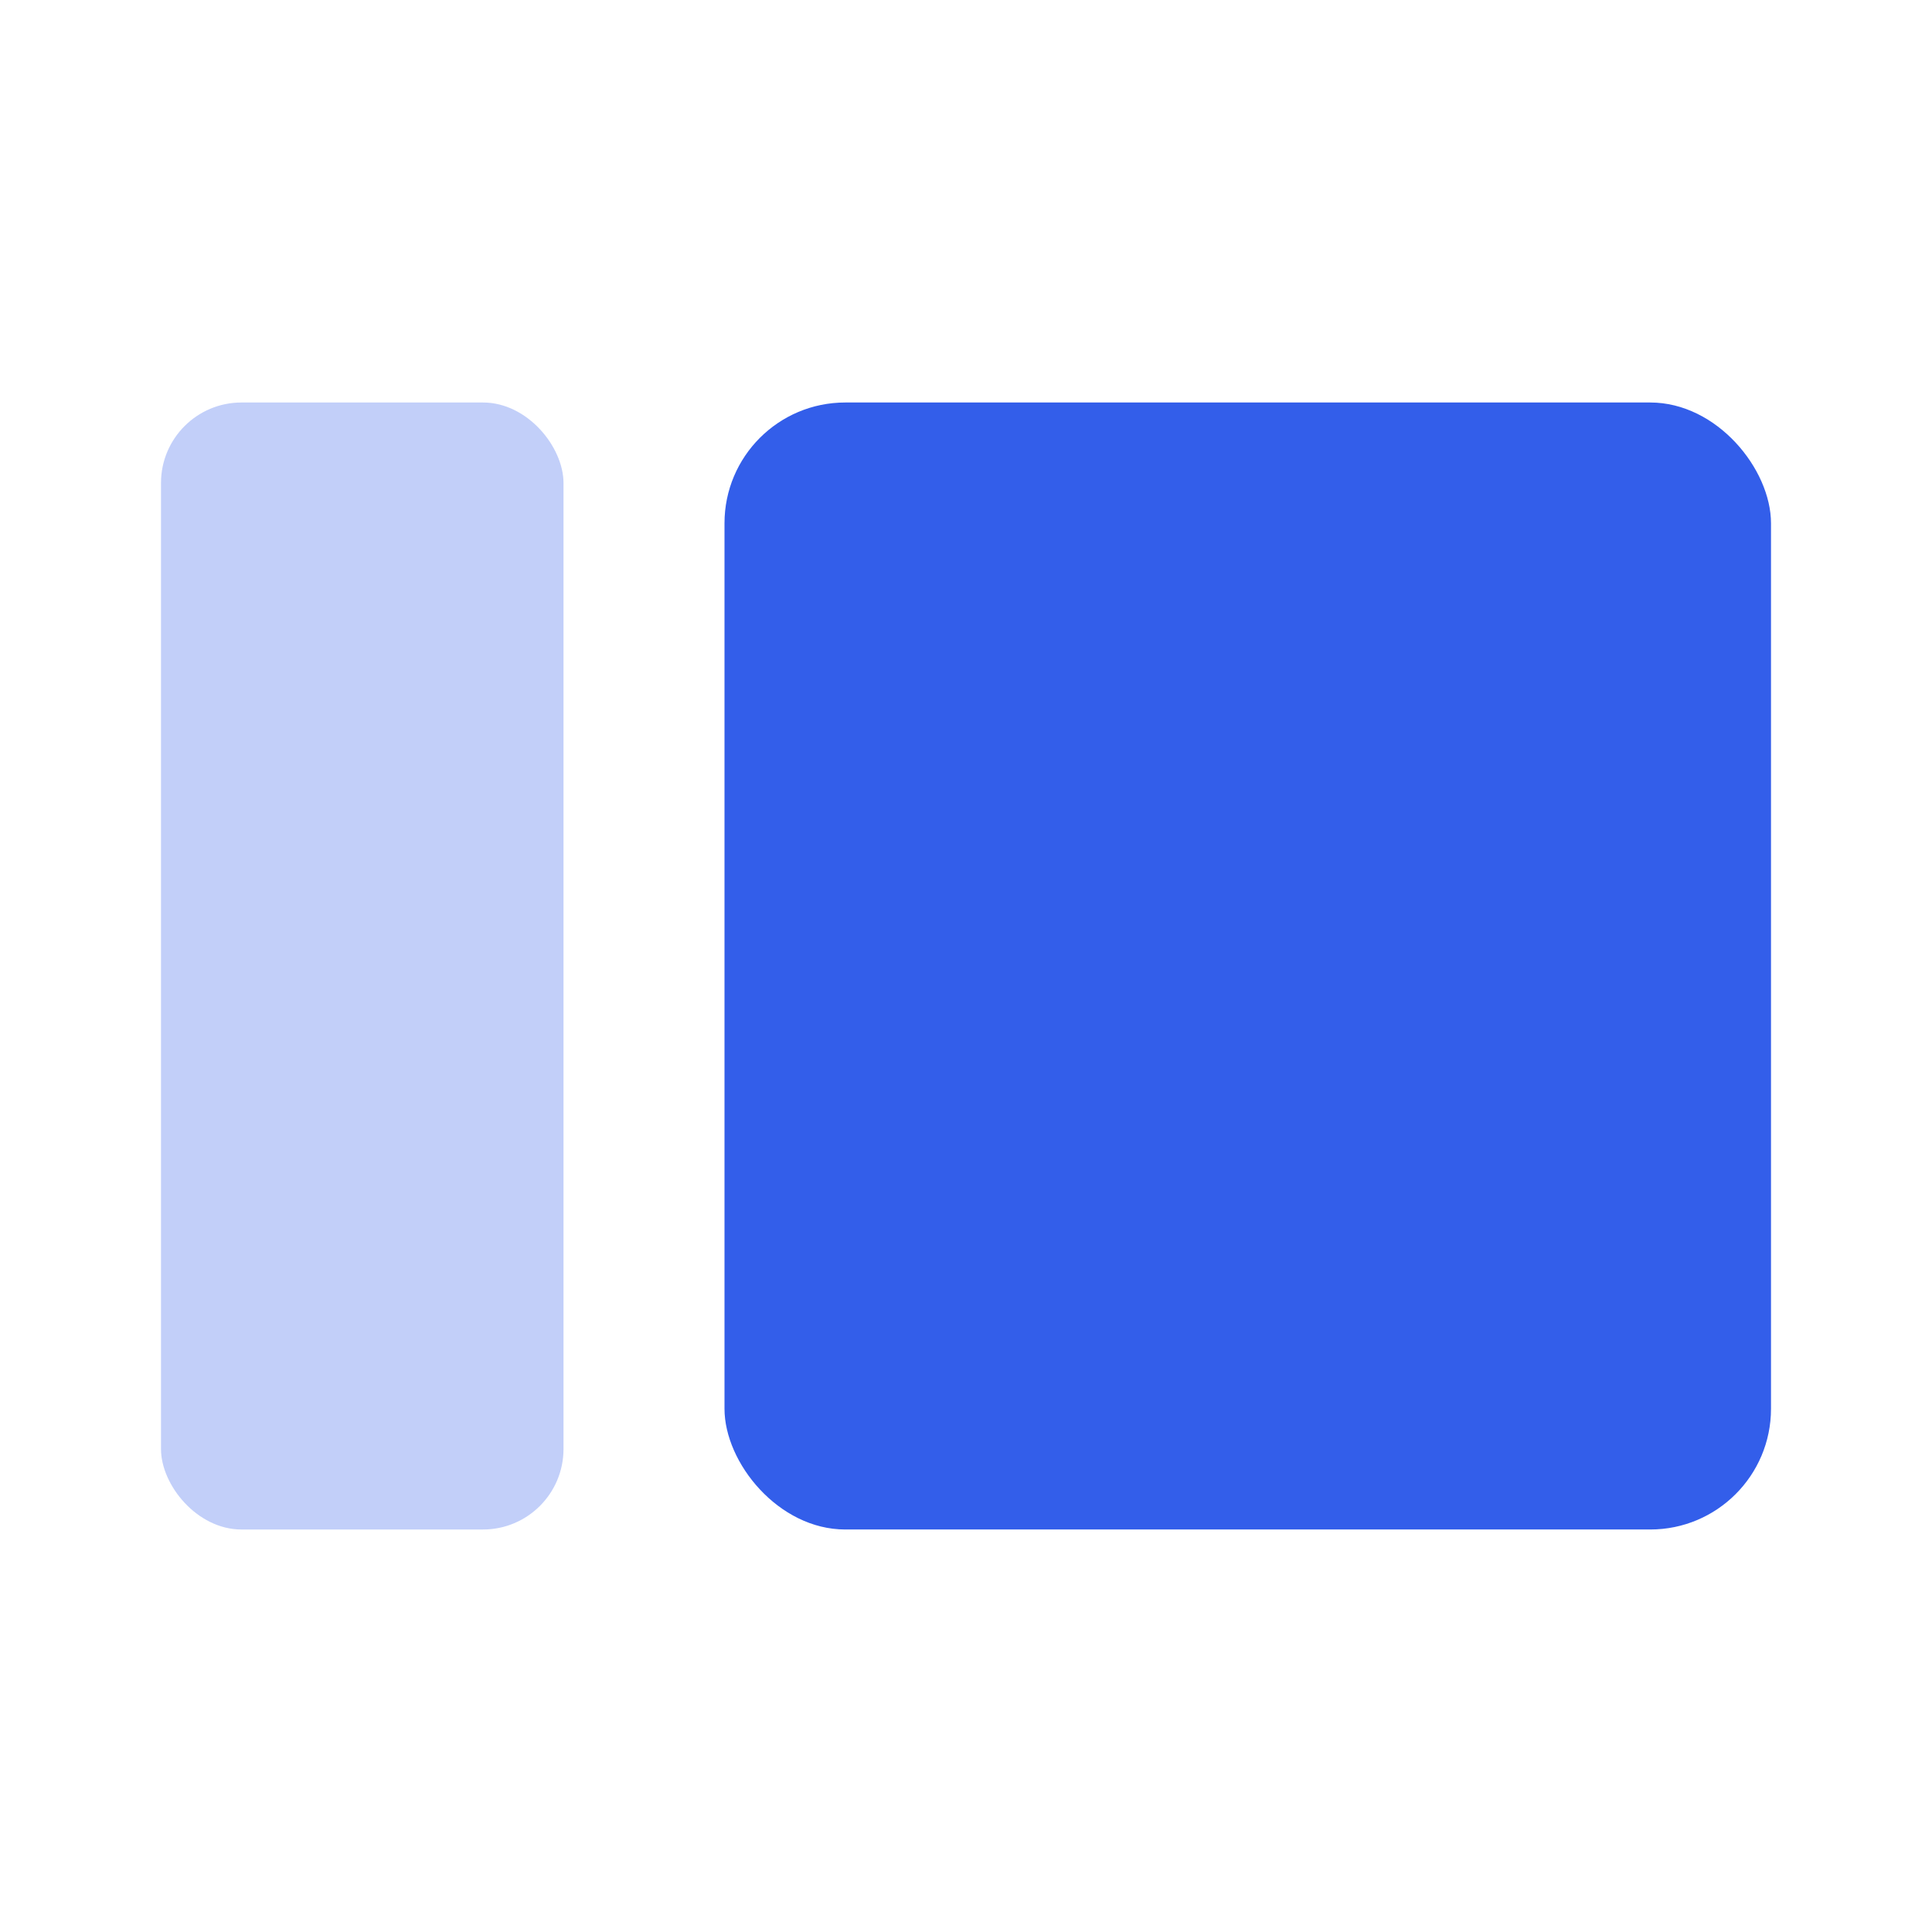
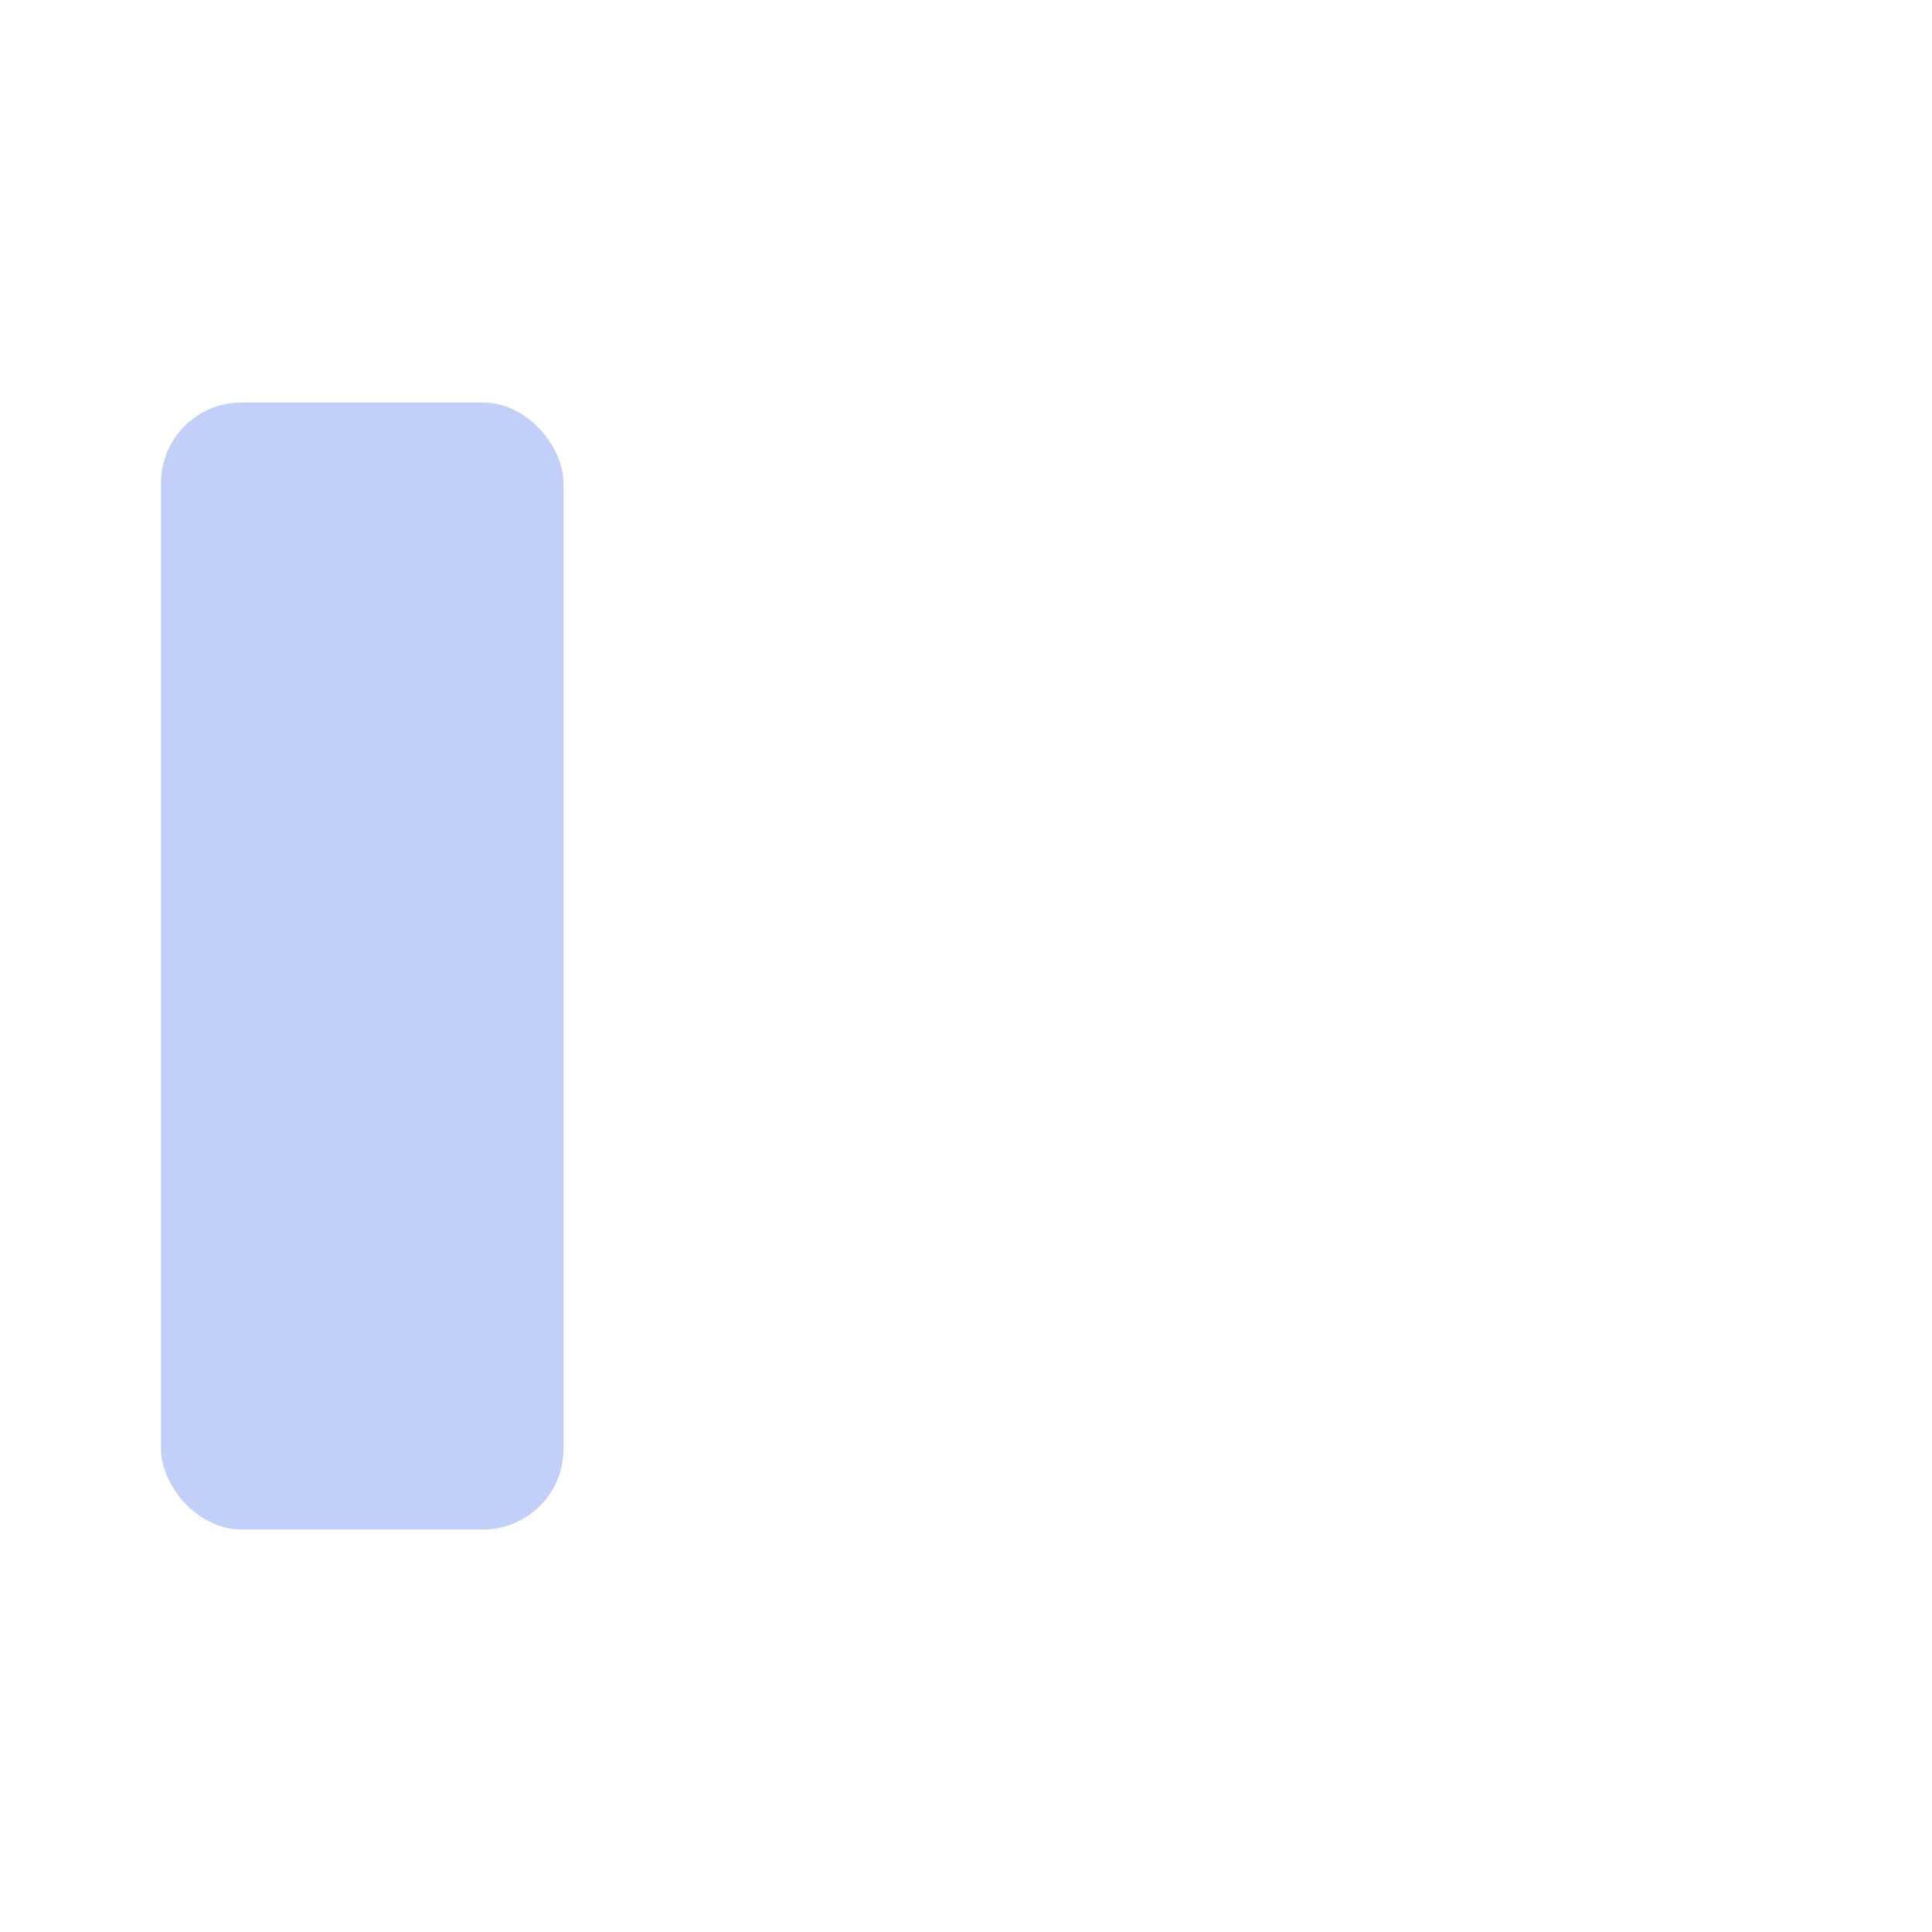
<svg xmlns="http://www.w3.org/2000/svg" width="24" height="24" viewBox="0 0 24 24">
  <g fill="none" fill-rule="evenodd">
    <path d="M0 0h24v24H0z" />
-     <rect fill="#335EEA" x="9" y="5" width="13" height="14" rx="1.5" />
    <rect fill="#335EEA" opacity=".3" x="2" y="5" width="5" height="14" rx="1" />
  </g>
</svg>